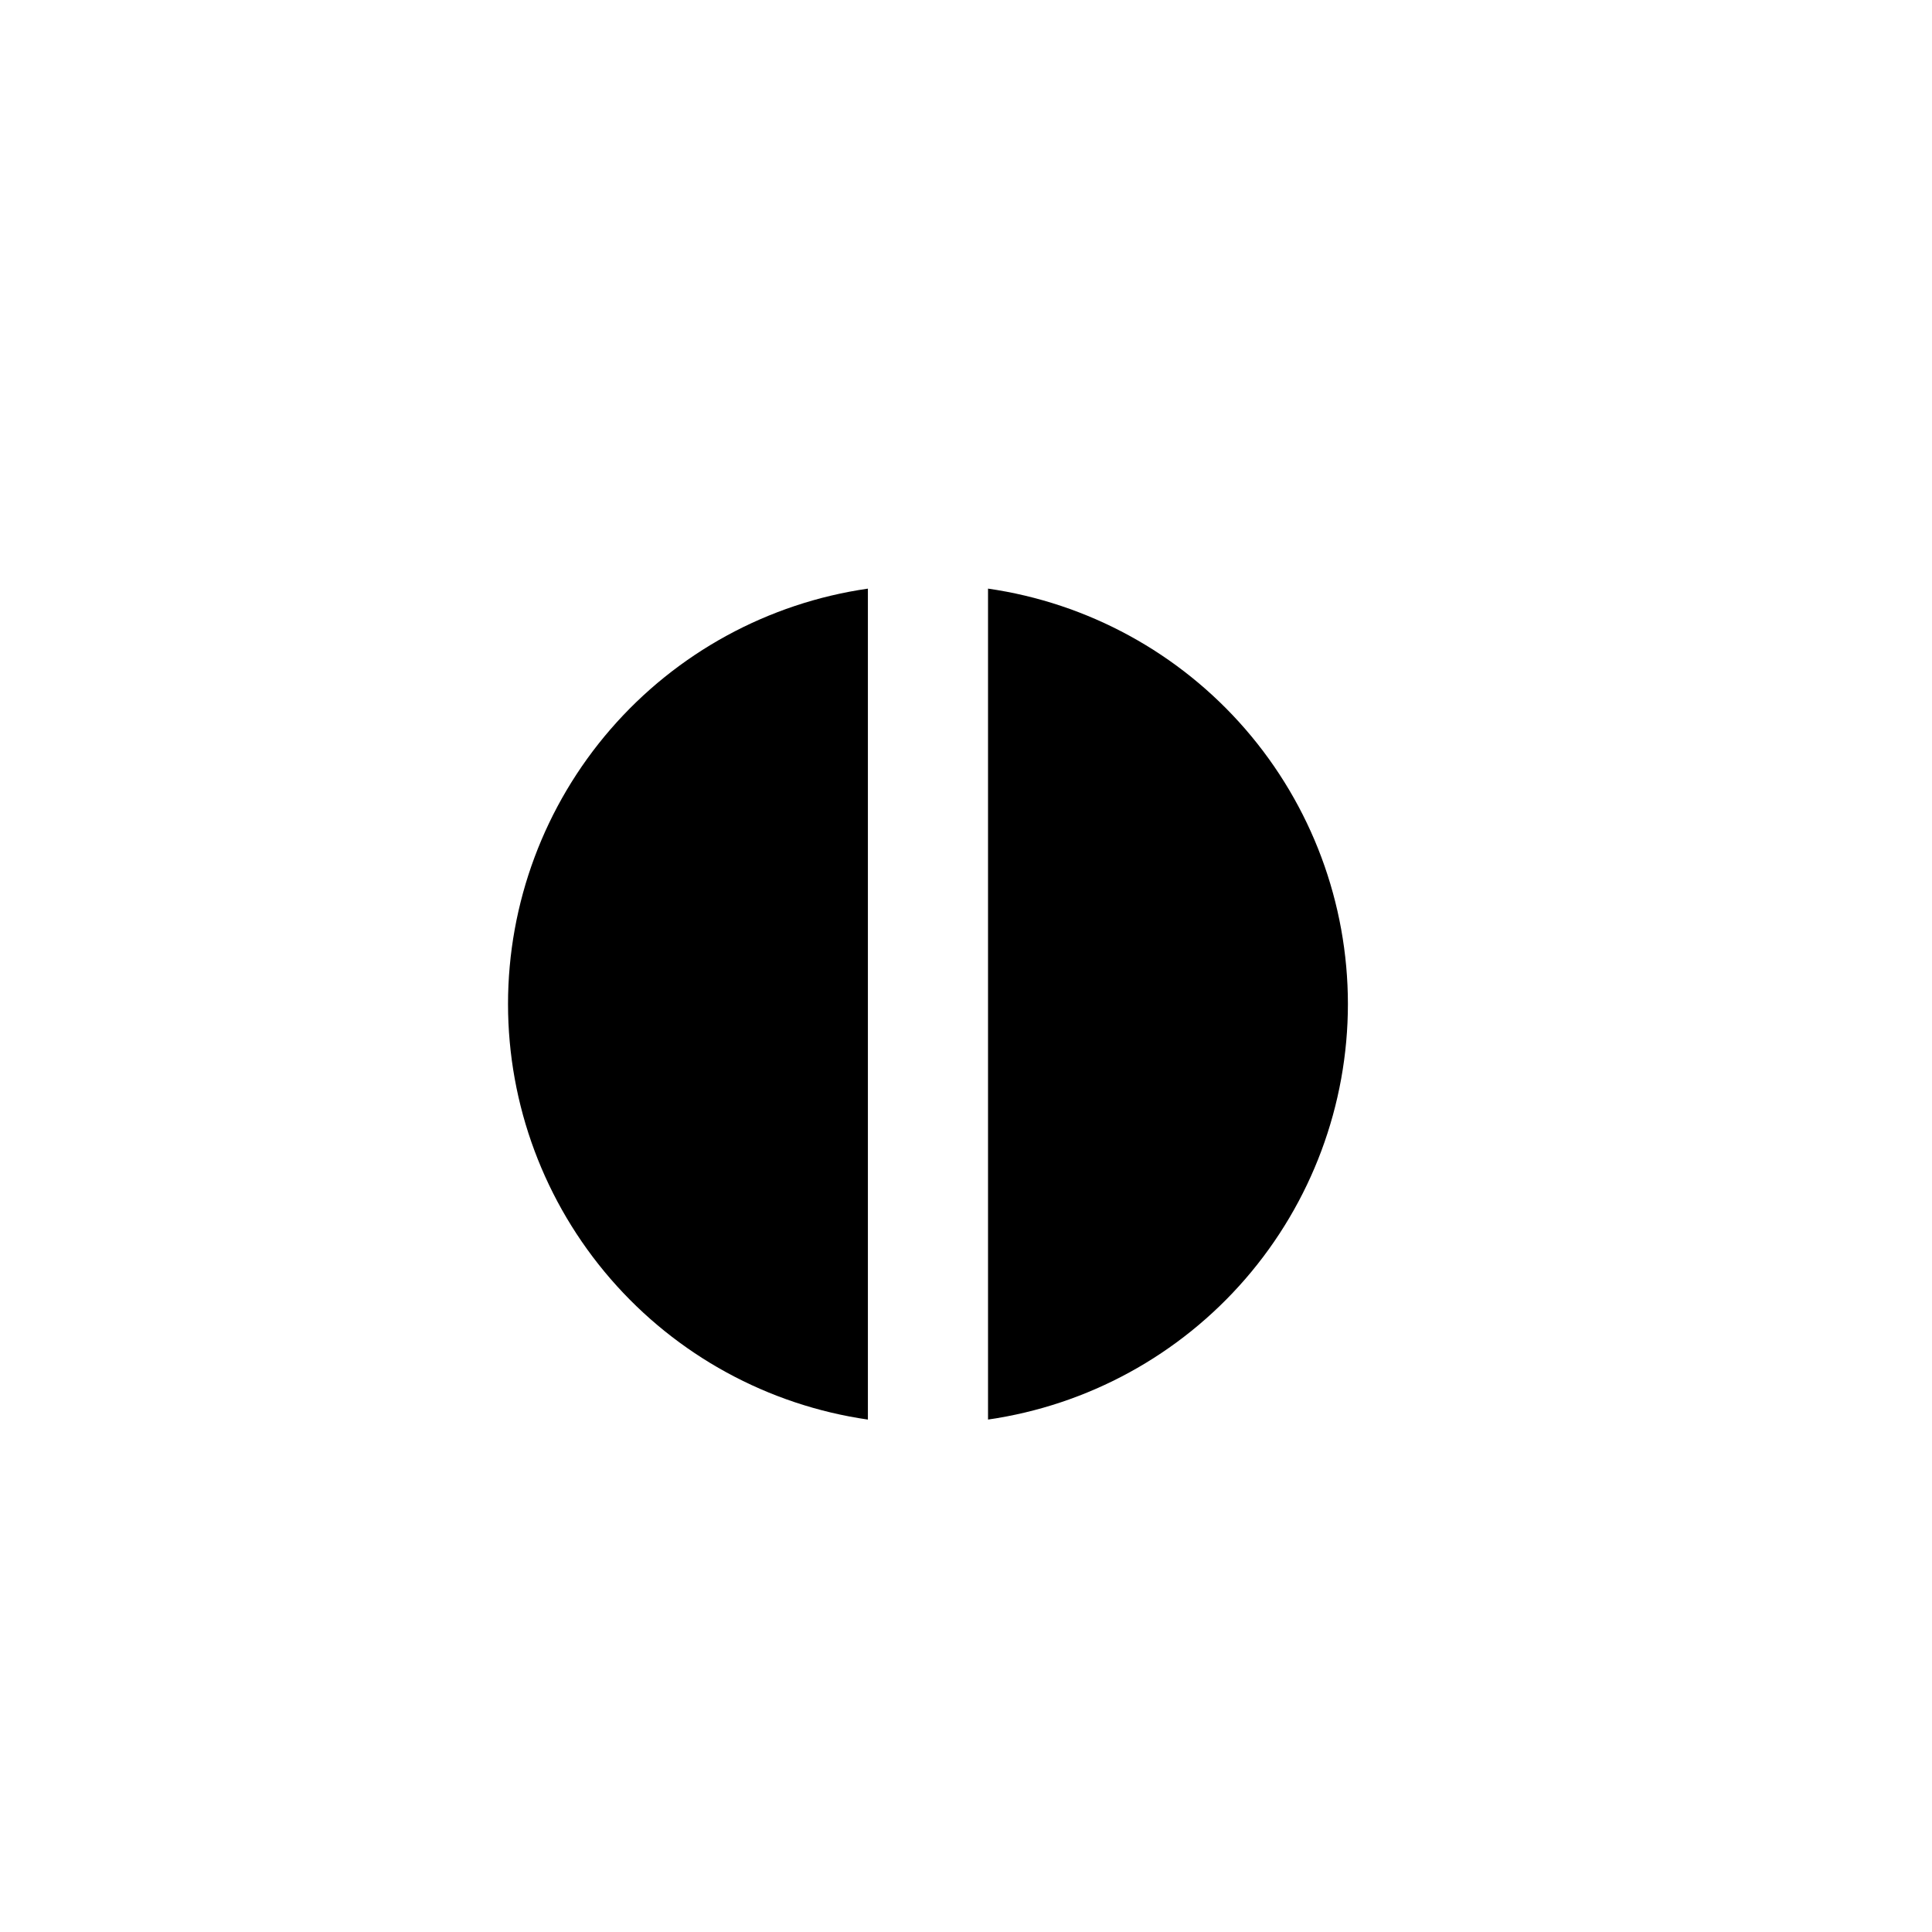
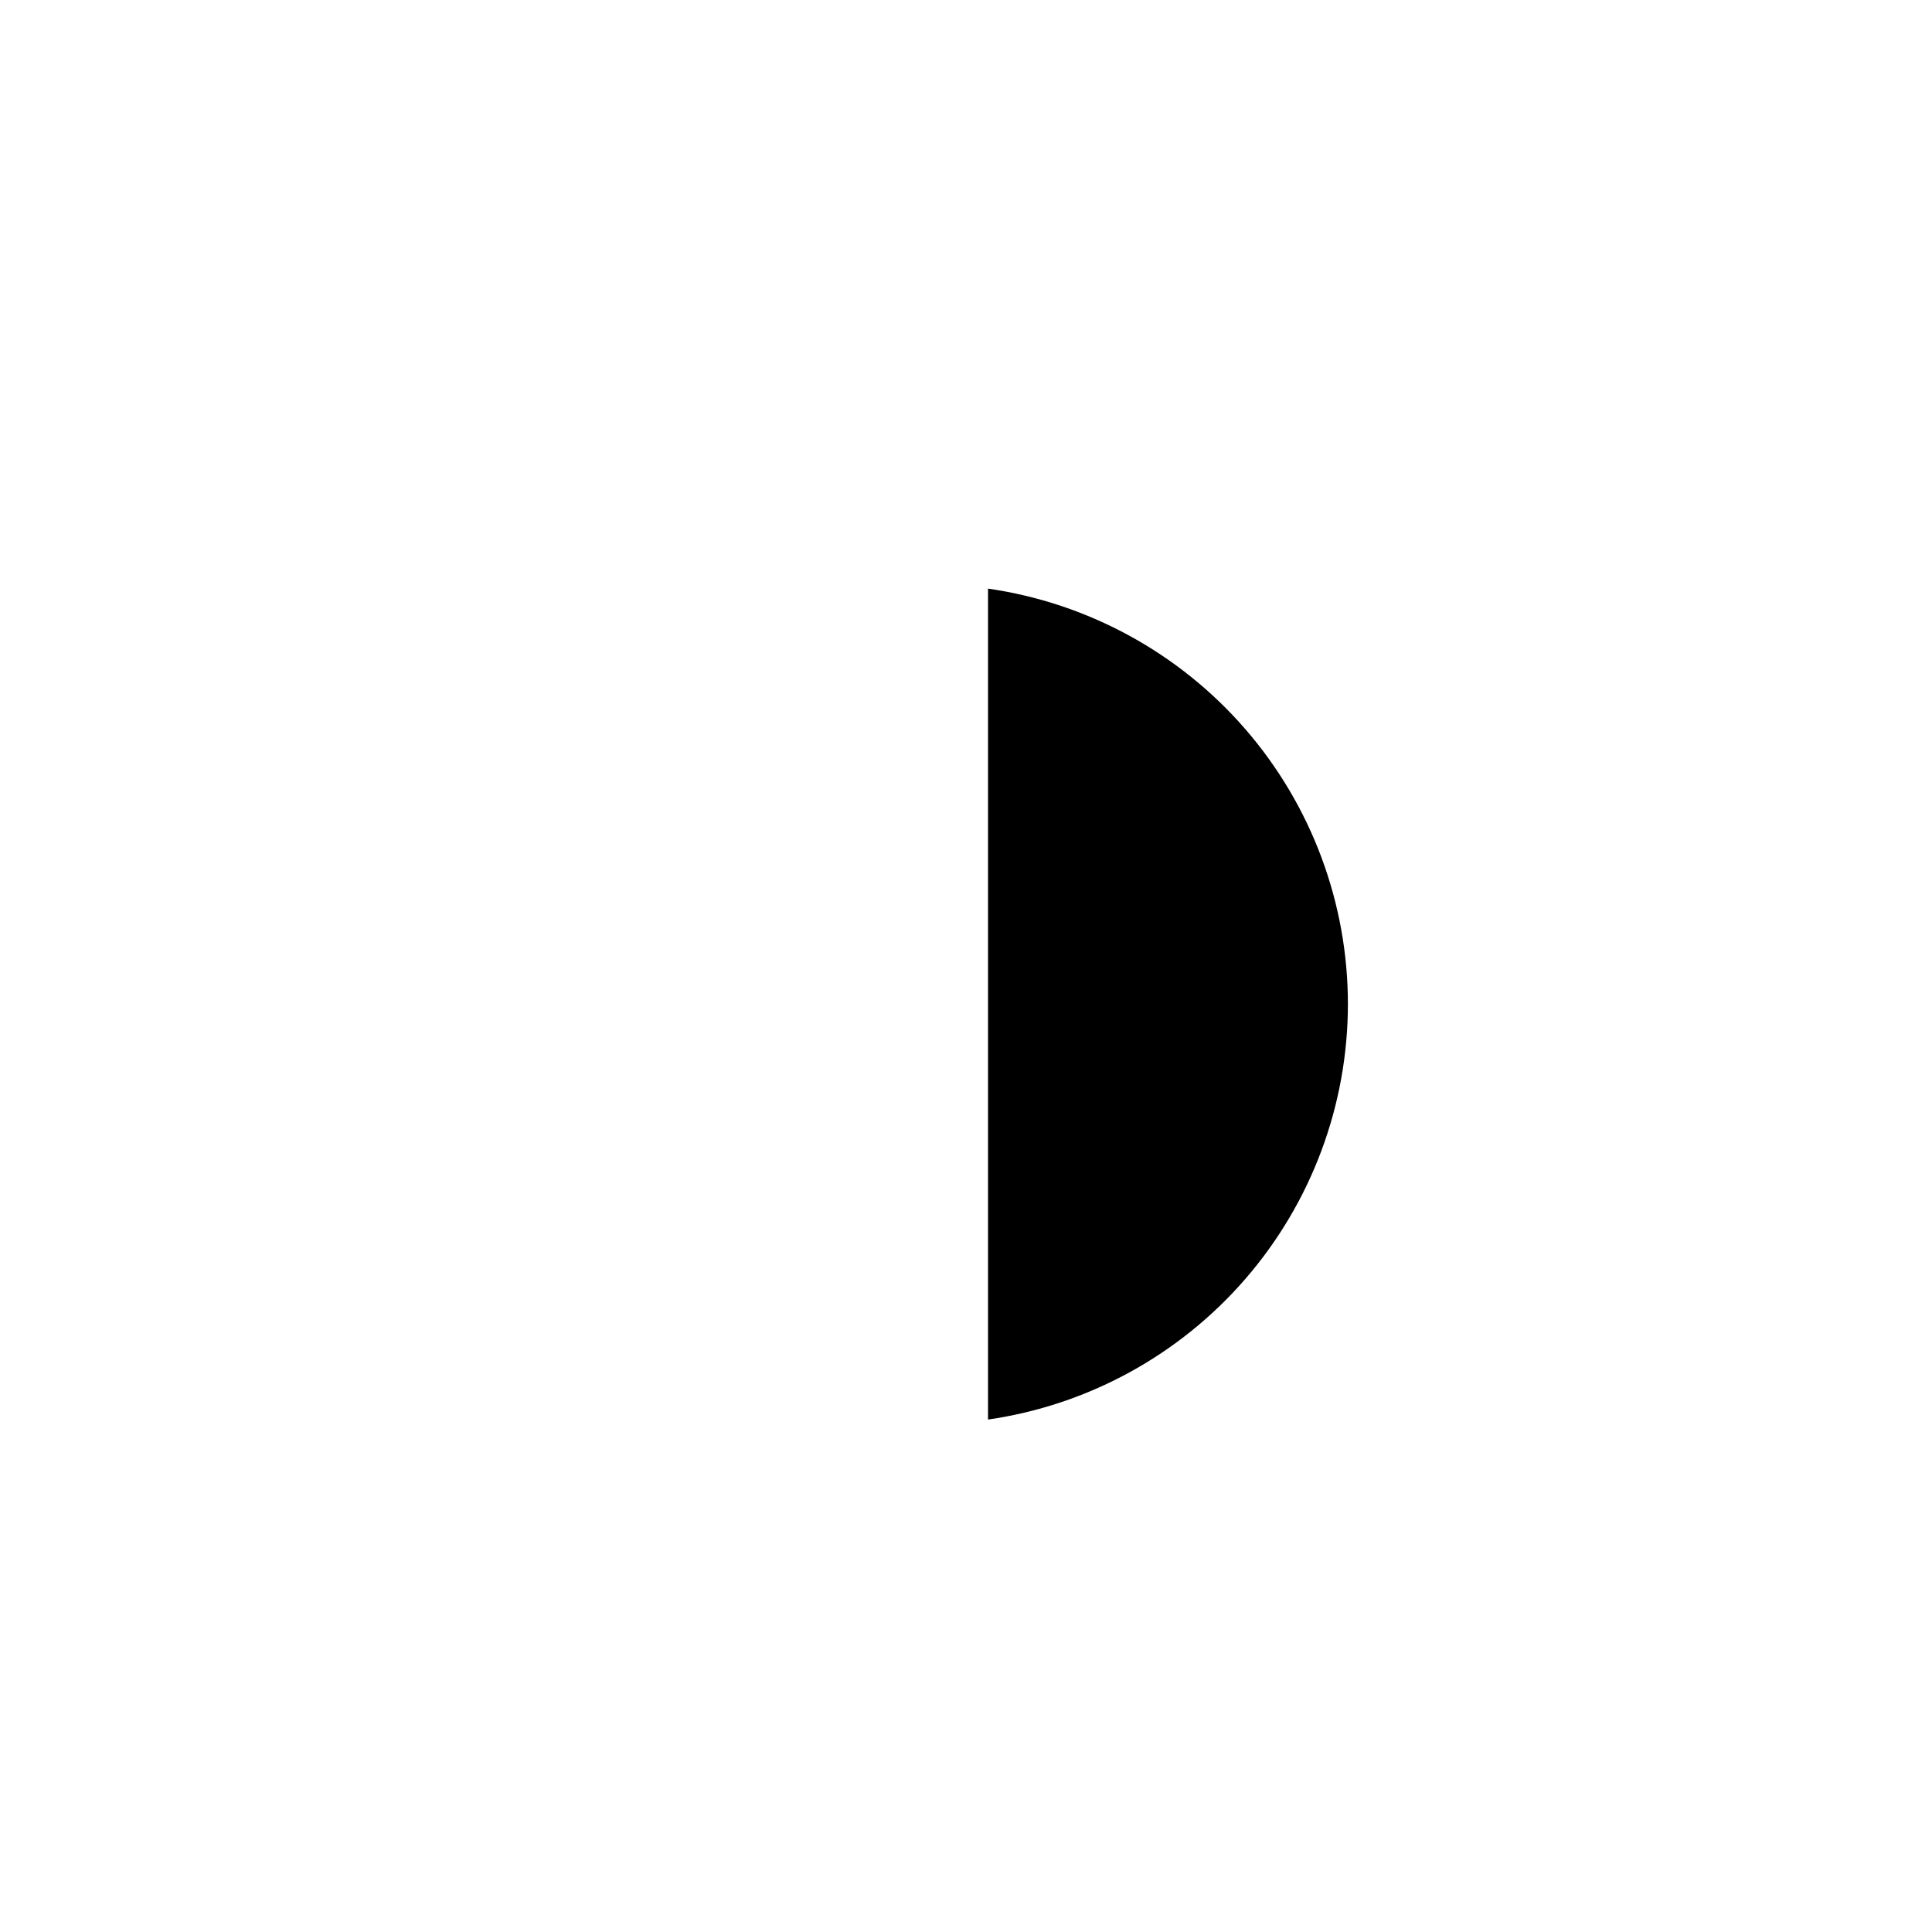
<svg xmlns="http://www.w3.org/2000/svg" fill="#000000" width="800px" height="800px" version="1.1" viewBox="144 144 512 512">
  <g>
-     <path d="m501.21 410.07c-0.008-26.75-9.648-52.602-27.164-72.82-17.516-20.215-41.73-33.445-68.207-37.262v220.21c26.48-3.828 50.695-17.066 68.211-37.293 17.512-20.227 27.156-46.082 27.16-72.84z" />
-     <path d="m278.63 410.07c0.004 26.758 9.648 52.613 27.164 72.84 17.512 20.227 41.73 33.465 68.207 37.293v-220.21c-26.473 3.816-50.688 17.047-68.203 37.262-17.516 20.219-27.16 46.07-27.168 72.82z" />
+     <path d="m501.21 410.07c-0.008-26.75-9.648-52.602-27.164-72.82-17.516-20.215-41.73-33.445-68.207-37.262v220.21c26.48-3.828 50.695-17.066 68.211-37.293 17.512-20.227 27.156-46.082 27.16-72.84" />
  </g>
</svg>